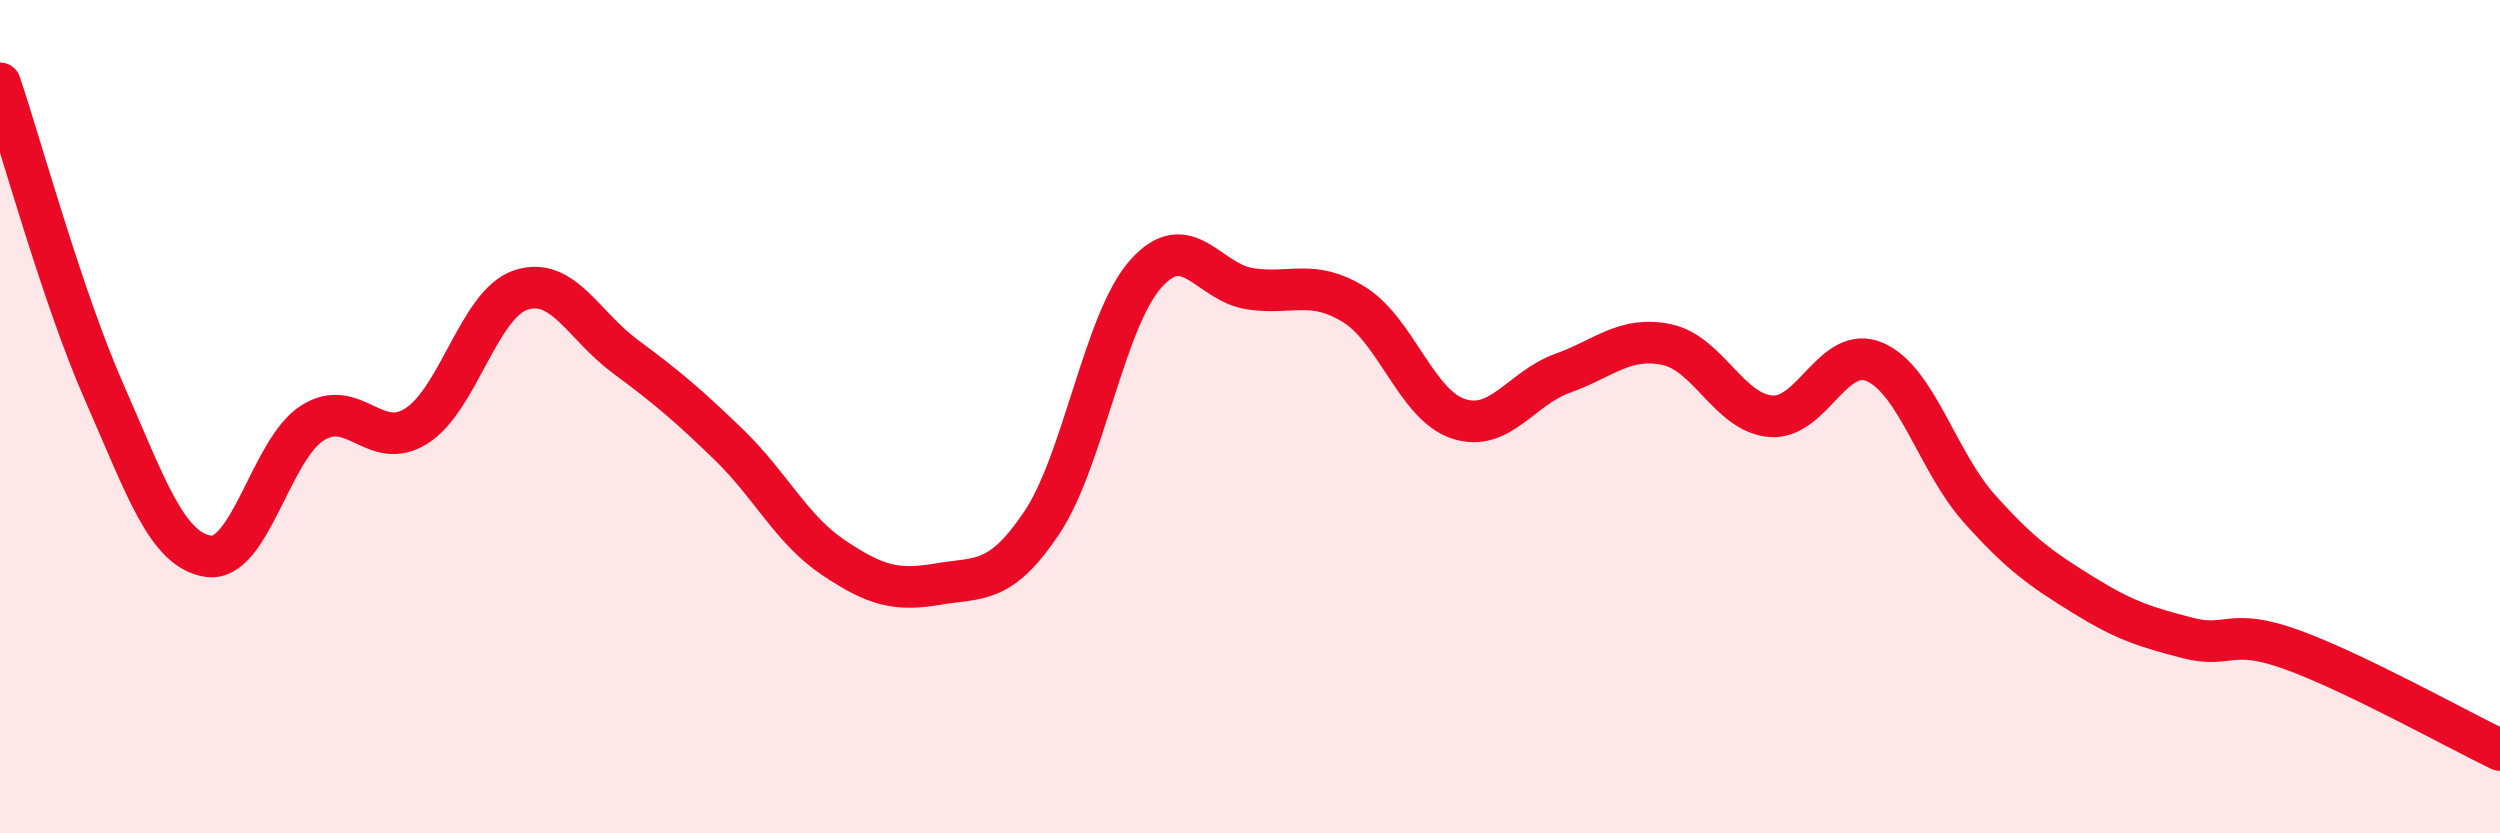
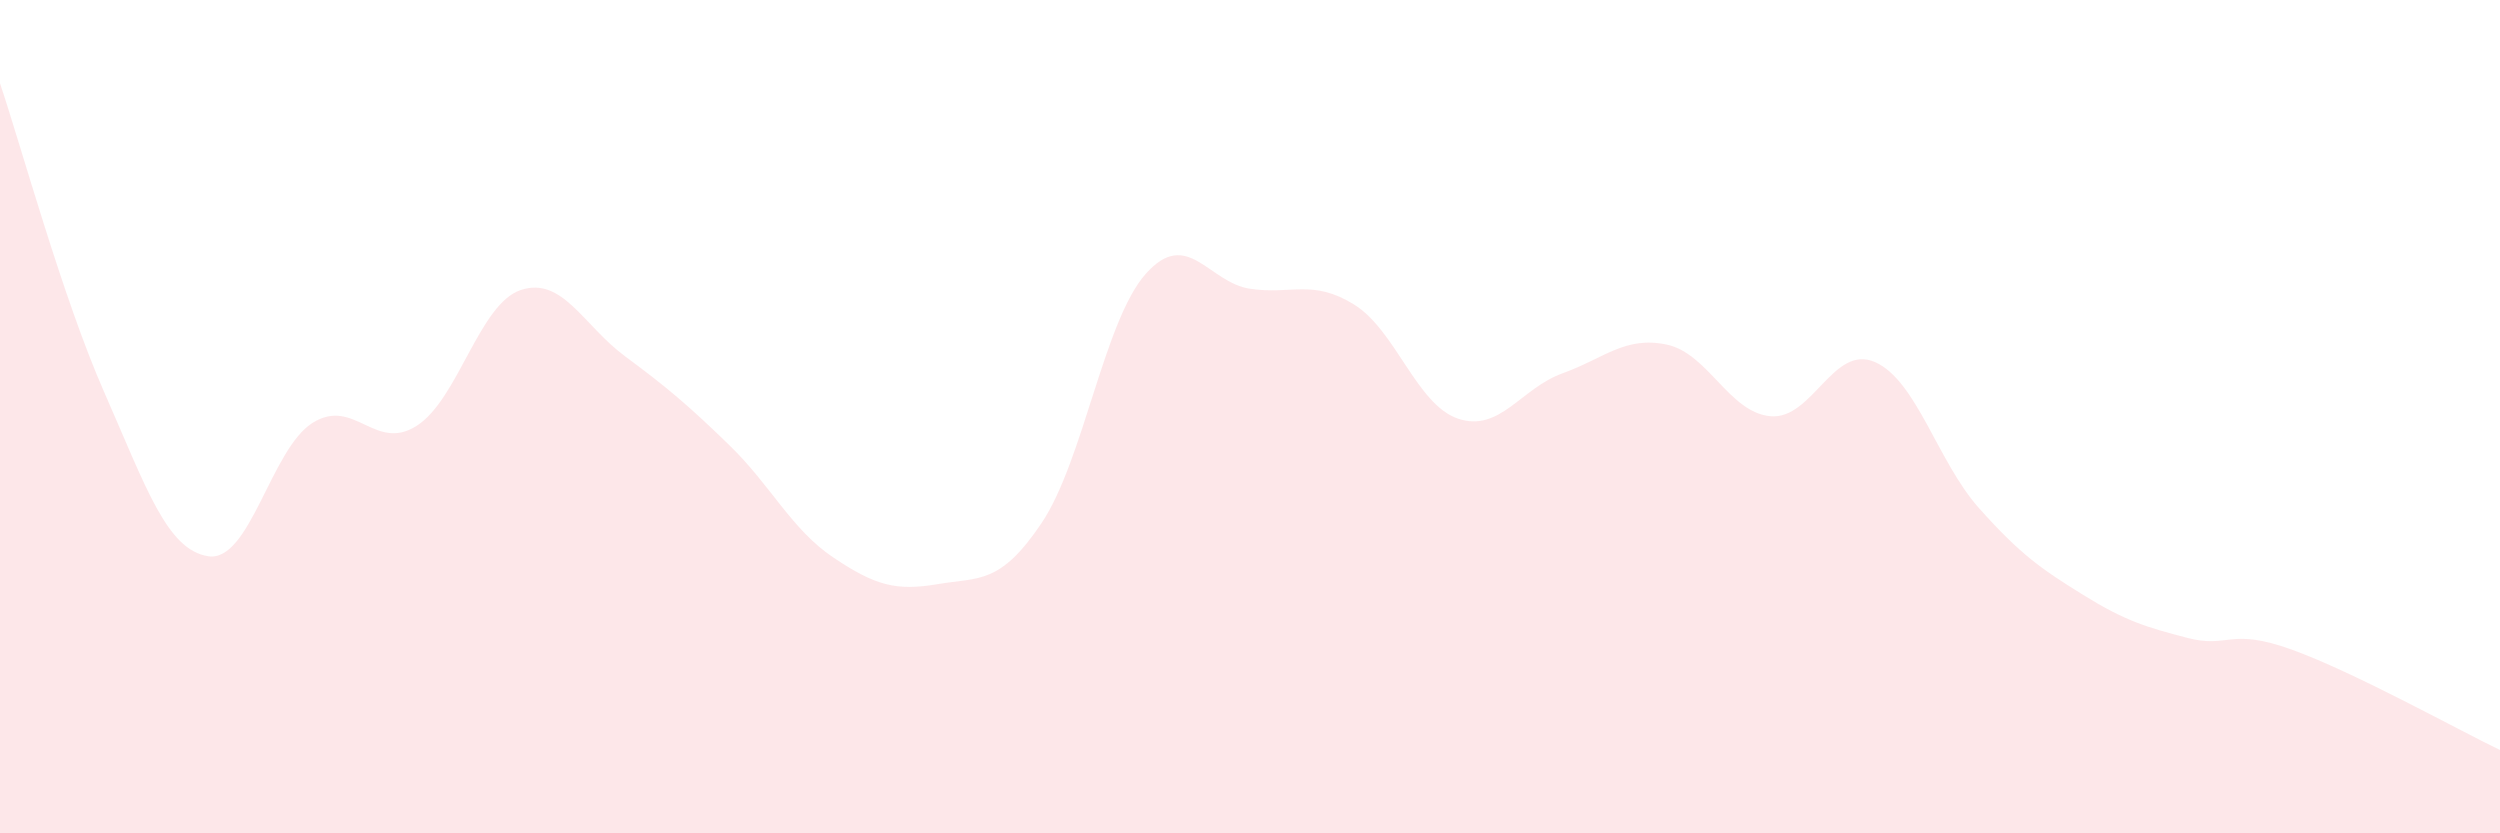
<svg xmlns="http://www.w3.org/2000/svg" width="60" height="20" viewBox="0 0 60 20">
  <path d="M 0,2 C 0.5,3.48 1.5,7.14 2.5,9.41 C 3.5,11.68 4,13.2 5,13.35 C 6,13.5 6.5,10.78 7.5,10.15 C 8.5,9.52 9,10.86 10,10.22 C 11,9.58 11.5,7.29 12.5,6.96 C 13.5,6.63 14,7.81 15,8.55 C 16,9.29 16.5,9.71 17.5,10.68 C 18.5,11.65 19,12.71 20,13.38 C 21,14.05 21.5,14.19 22.5,14.02 C 23.5,13.85 24,14.04 25,12.55 C 26,11.06 26.5,7.69 27.5,6.57 C 28.5,5.45 29,6.78 30,6.93 C 31,7.08 31.5,6.69 32.5,7.31 C 33.5,7.93 34,9.72 35,10.05 C 36,10.38 36.5,9.32 37.5,8.96 C 38.5,8.6 39,8.06 40,8.27 C 41,8.48 41.5,9.91 42.5,9.99 C 43.5,10.07 44,8.25 45,8.69 C 46,9.13 46.5,11.08 47.5,12.2 C 48.5,13.32 49,13.66 50,14.28 C 51,14.9 51.5,15.05 52.5,15.31 C 53.5,15.57 53.5,15.05 55,15.59 C 56.5,16.13 59,17.52 60,18L60 20L0 20Z" fill="#EB0A25" opacity="0.1" stroke-linecap="round" stroke-linejoin="round" />
-   <path d="M 0,2 C 0.5,3.48 1.5,7.14 2.5,9.41 C 3.5,11.68 4,13.2 5,13.35 C 6,13.5 6.5,10.78 7.5,10.15 C 8.5,9.52 9,10.86 10,10.22 C 11,9.58 11.5,7.29 12.5,6.96 C 13.5,6.63 14,7.81 15,8.55 C 16,9.29 16.5,9.71 17.5,10.68 C 18.5,11.65 19,12.71 20,13.38 C 21,14.05 21.5,14.19 22.5,14.02 C 23.5,13.85 24,14.04 25,12.55 C 26,11.06 26.5,7.69 27.5,6.57 C 28.5,5.45 29,6.78 30,6.93 C 31,7.08 31.5,6.69 32.5,7.31 C 33.5,7.93 34,9.72 35,10.05 C 36,10.38 36.5,9.32 37.5,8.96 C 38.5,8.6 39,8.06 40,8.27 C 41,8.48 41.5,9.91 42.5,9.99 C 43.5,10.07 44,8.25 45,8.69 C 46,9.13 46.5,11.08 47.5,12.2 C 48.5,13.32 49,13.66 50,14.28 C 51,14.9 51.5,15.05 52.5,15.31 C 53.5,15.57 53.5,15.05 55,15.59 C 56.5,16.13 59,17.52 60,18" stroke="#EB0A25" stroke-width="1" fill="none" stroke-linecap="round" stroke-linejoin="round" />
</svg>